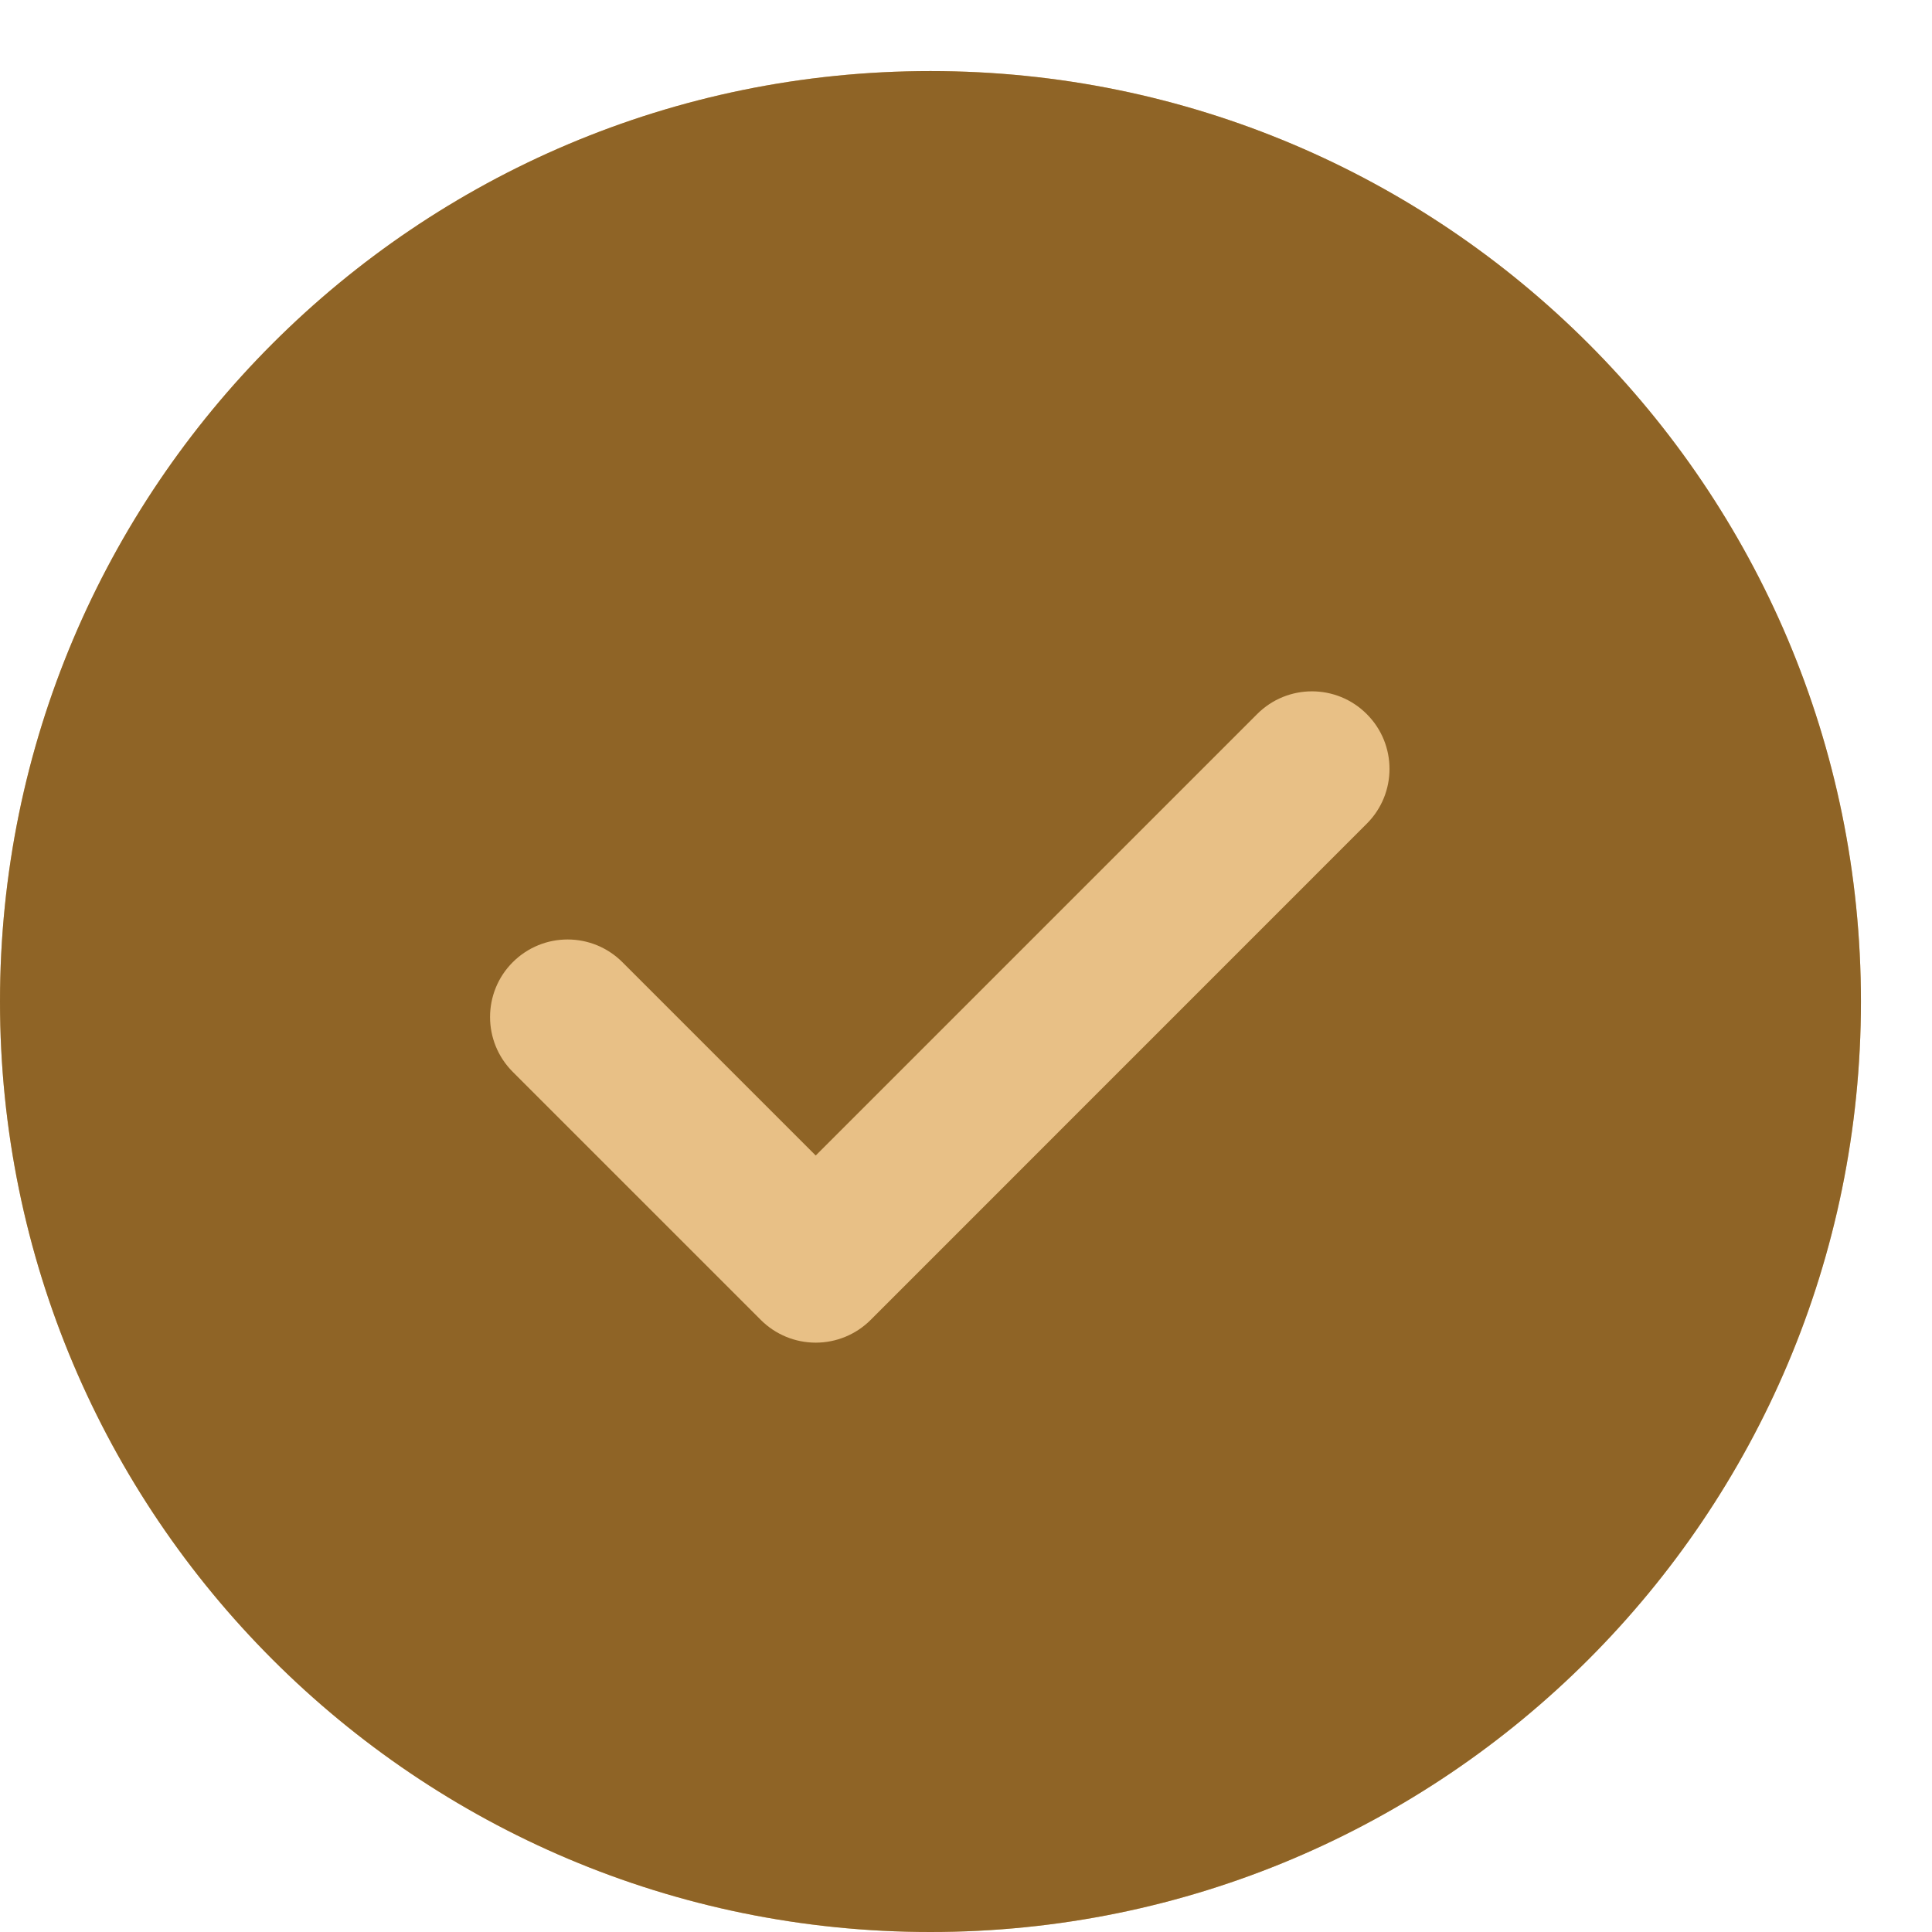
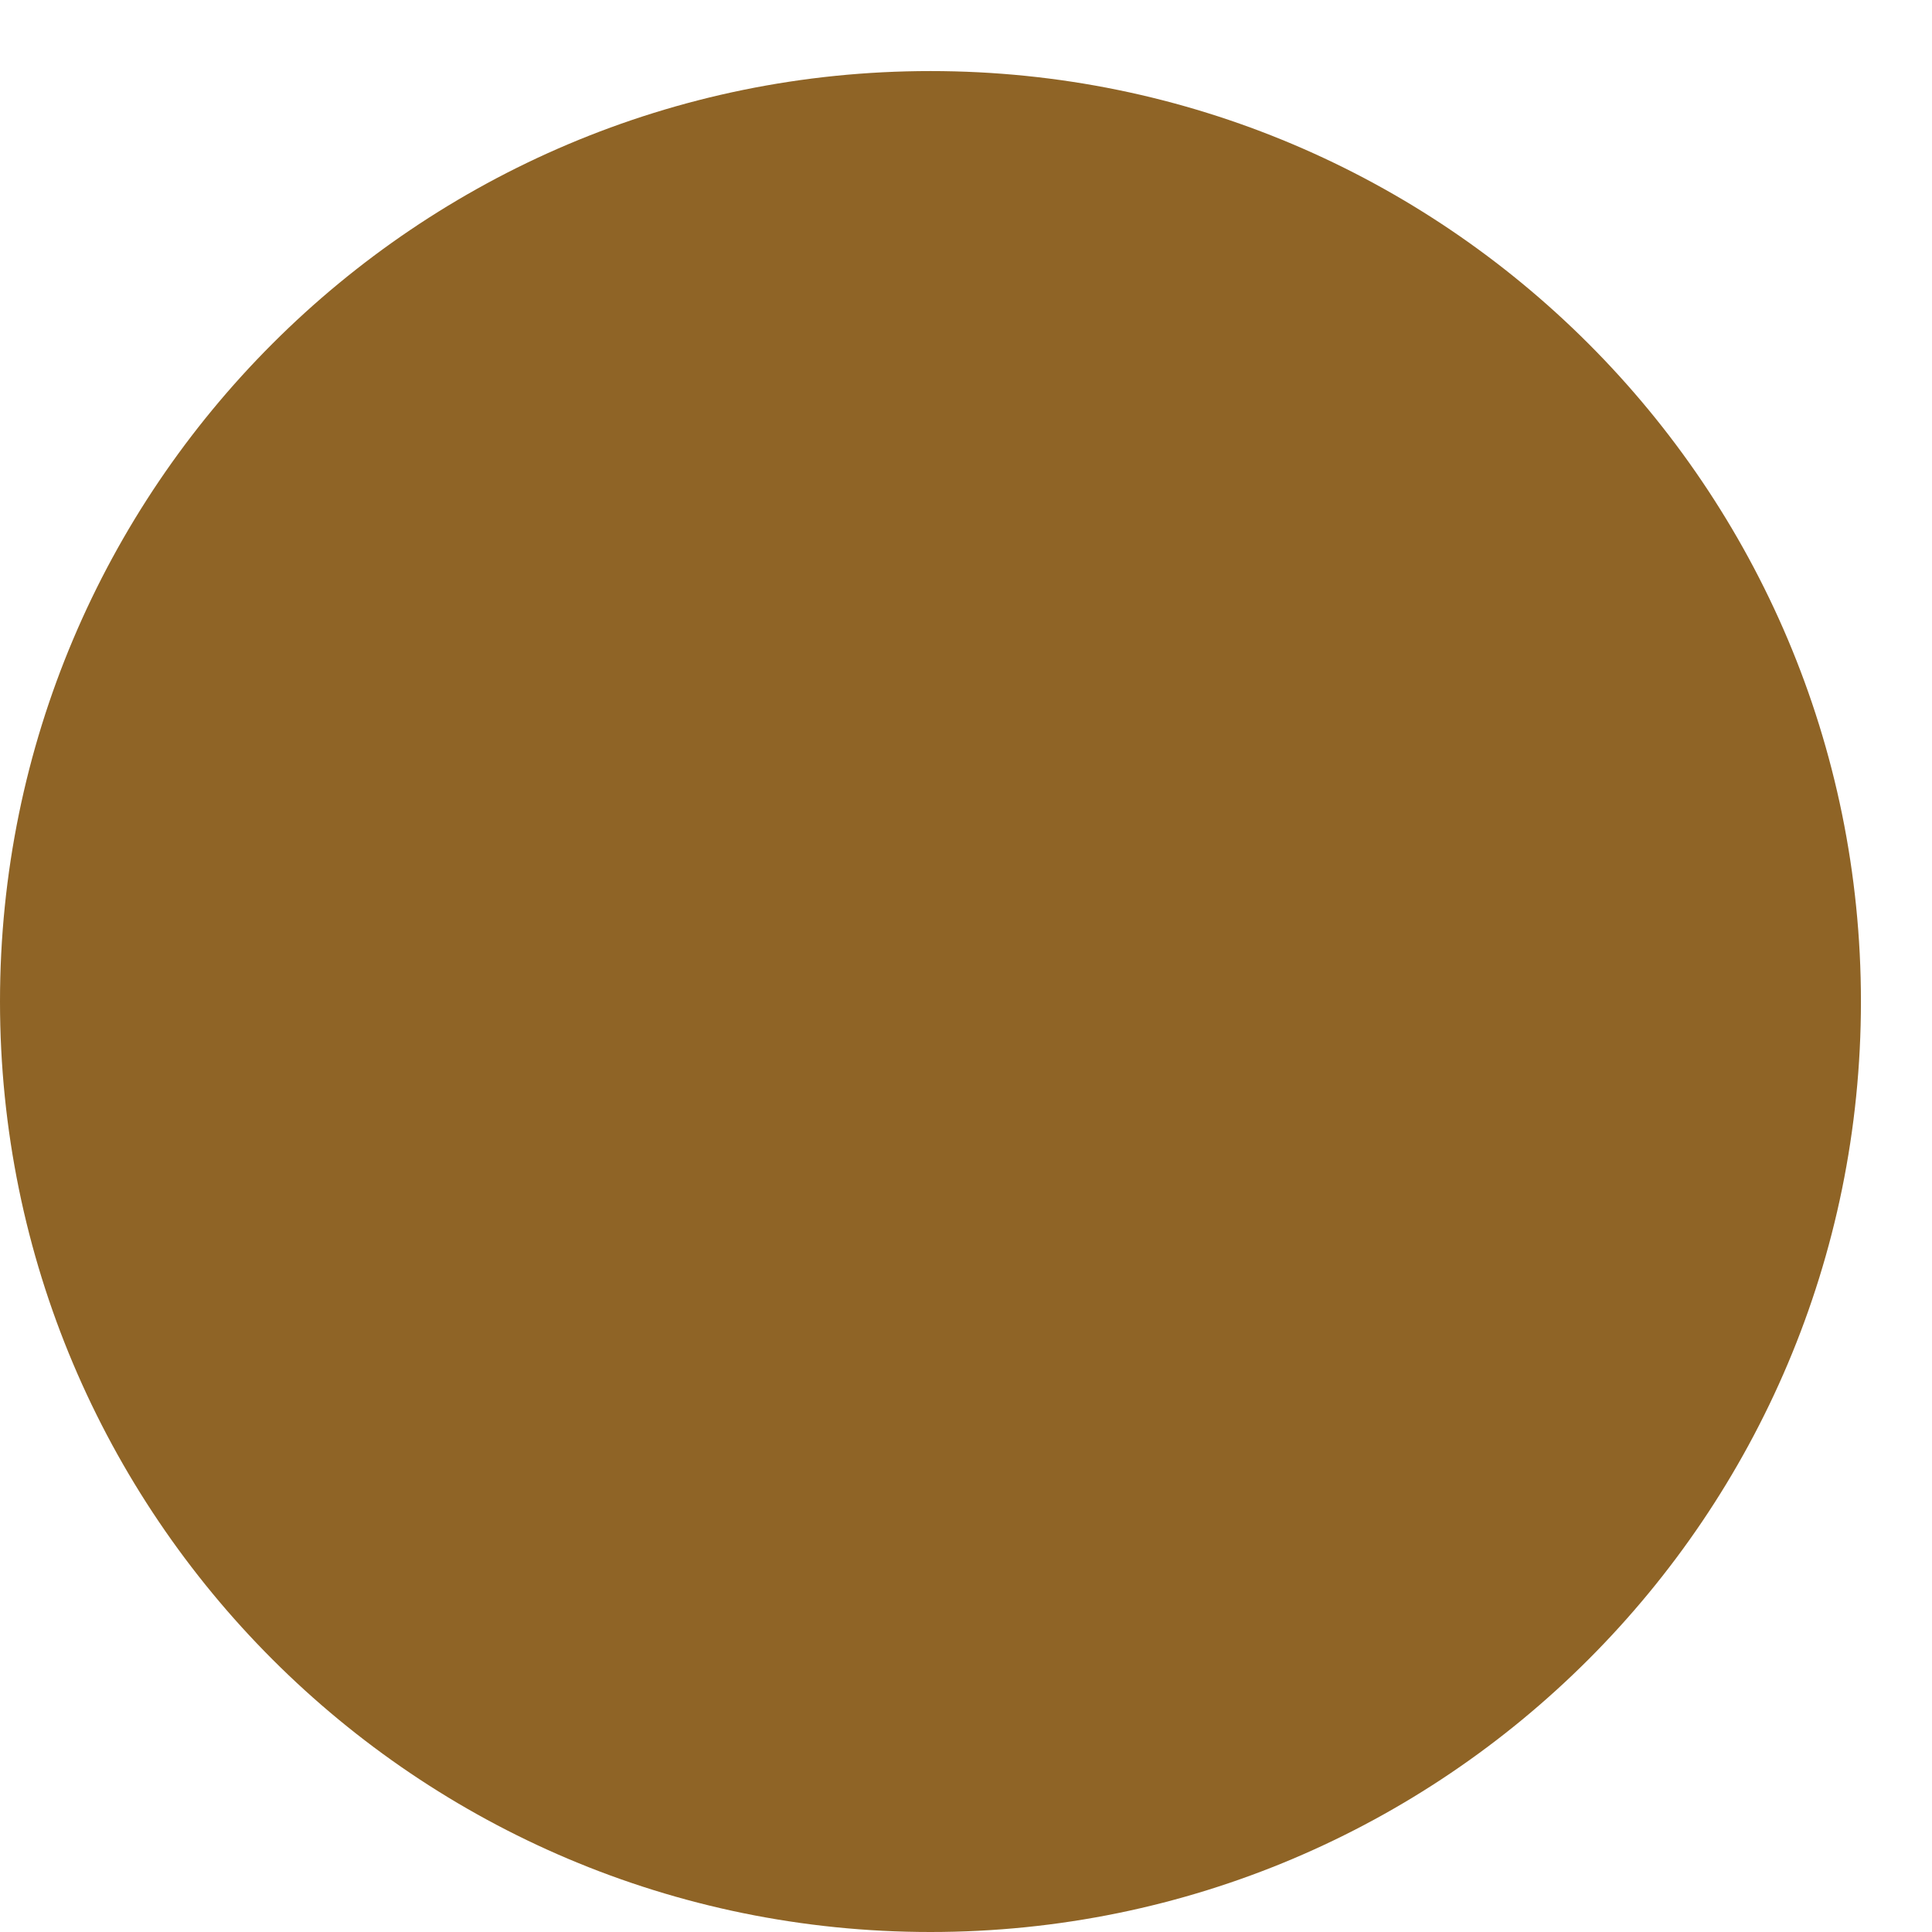
<svg xmlns="http://www.w3.org/2000/svg" width="23" height="23" viewBox="0 0 23 23" fill="none">
-   <path d="M11.077 23C17.195 23 22.154 18.041 22.154 11.923C22.154 5.806 17.195 0.846 11.077 0.846C4.959 0.846 0 5.806 0 11.923C0 18.041 4.959 23 11.077 23Z" fill="#E8C086" />
  <path d="M11.077 23C17.195 23 22.154 18.041 22.154 11.923C22.154 5.806 17.195 0.846 11.077 0.846C4.959 0.846 0 5.806 0 11.923C0 18.041 4.959 23 11.077 23Z" fill="#8F6426" />
-   <path d="M7.41 11.455C7.049 11.094 6.465 11.094 6.104 11.455C5.744 11.815 5.744 12.4 6.104 12.76L7.41 11.455ZM9.711 15.061L9.058 15.714C9.231 15.887 9.466 15.984 9.711 15.984C9.956 15.984 10.191 15.887 10.364 15.714L9.711 15.061ZM16.271 9.806C16.632 9.446 16.632 8.861 16.271 8.501C15.911 8.14 15.326 8.14 14.966 8.501L16.271 9.806ZM6.104 12.76L9.058 15.714L10.364 14.409L7.41 11.455L6.104 12.76ZM10.364 15.714L16.271 9.806L14.966 8.501L9.058 14.409L10.364 15.714Z" fill="#E8C086" />
</svg>